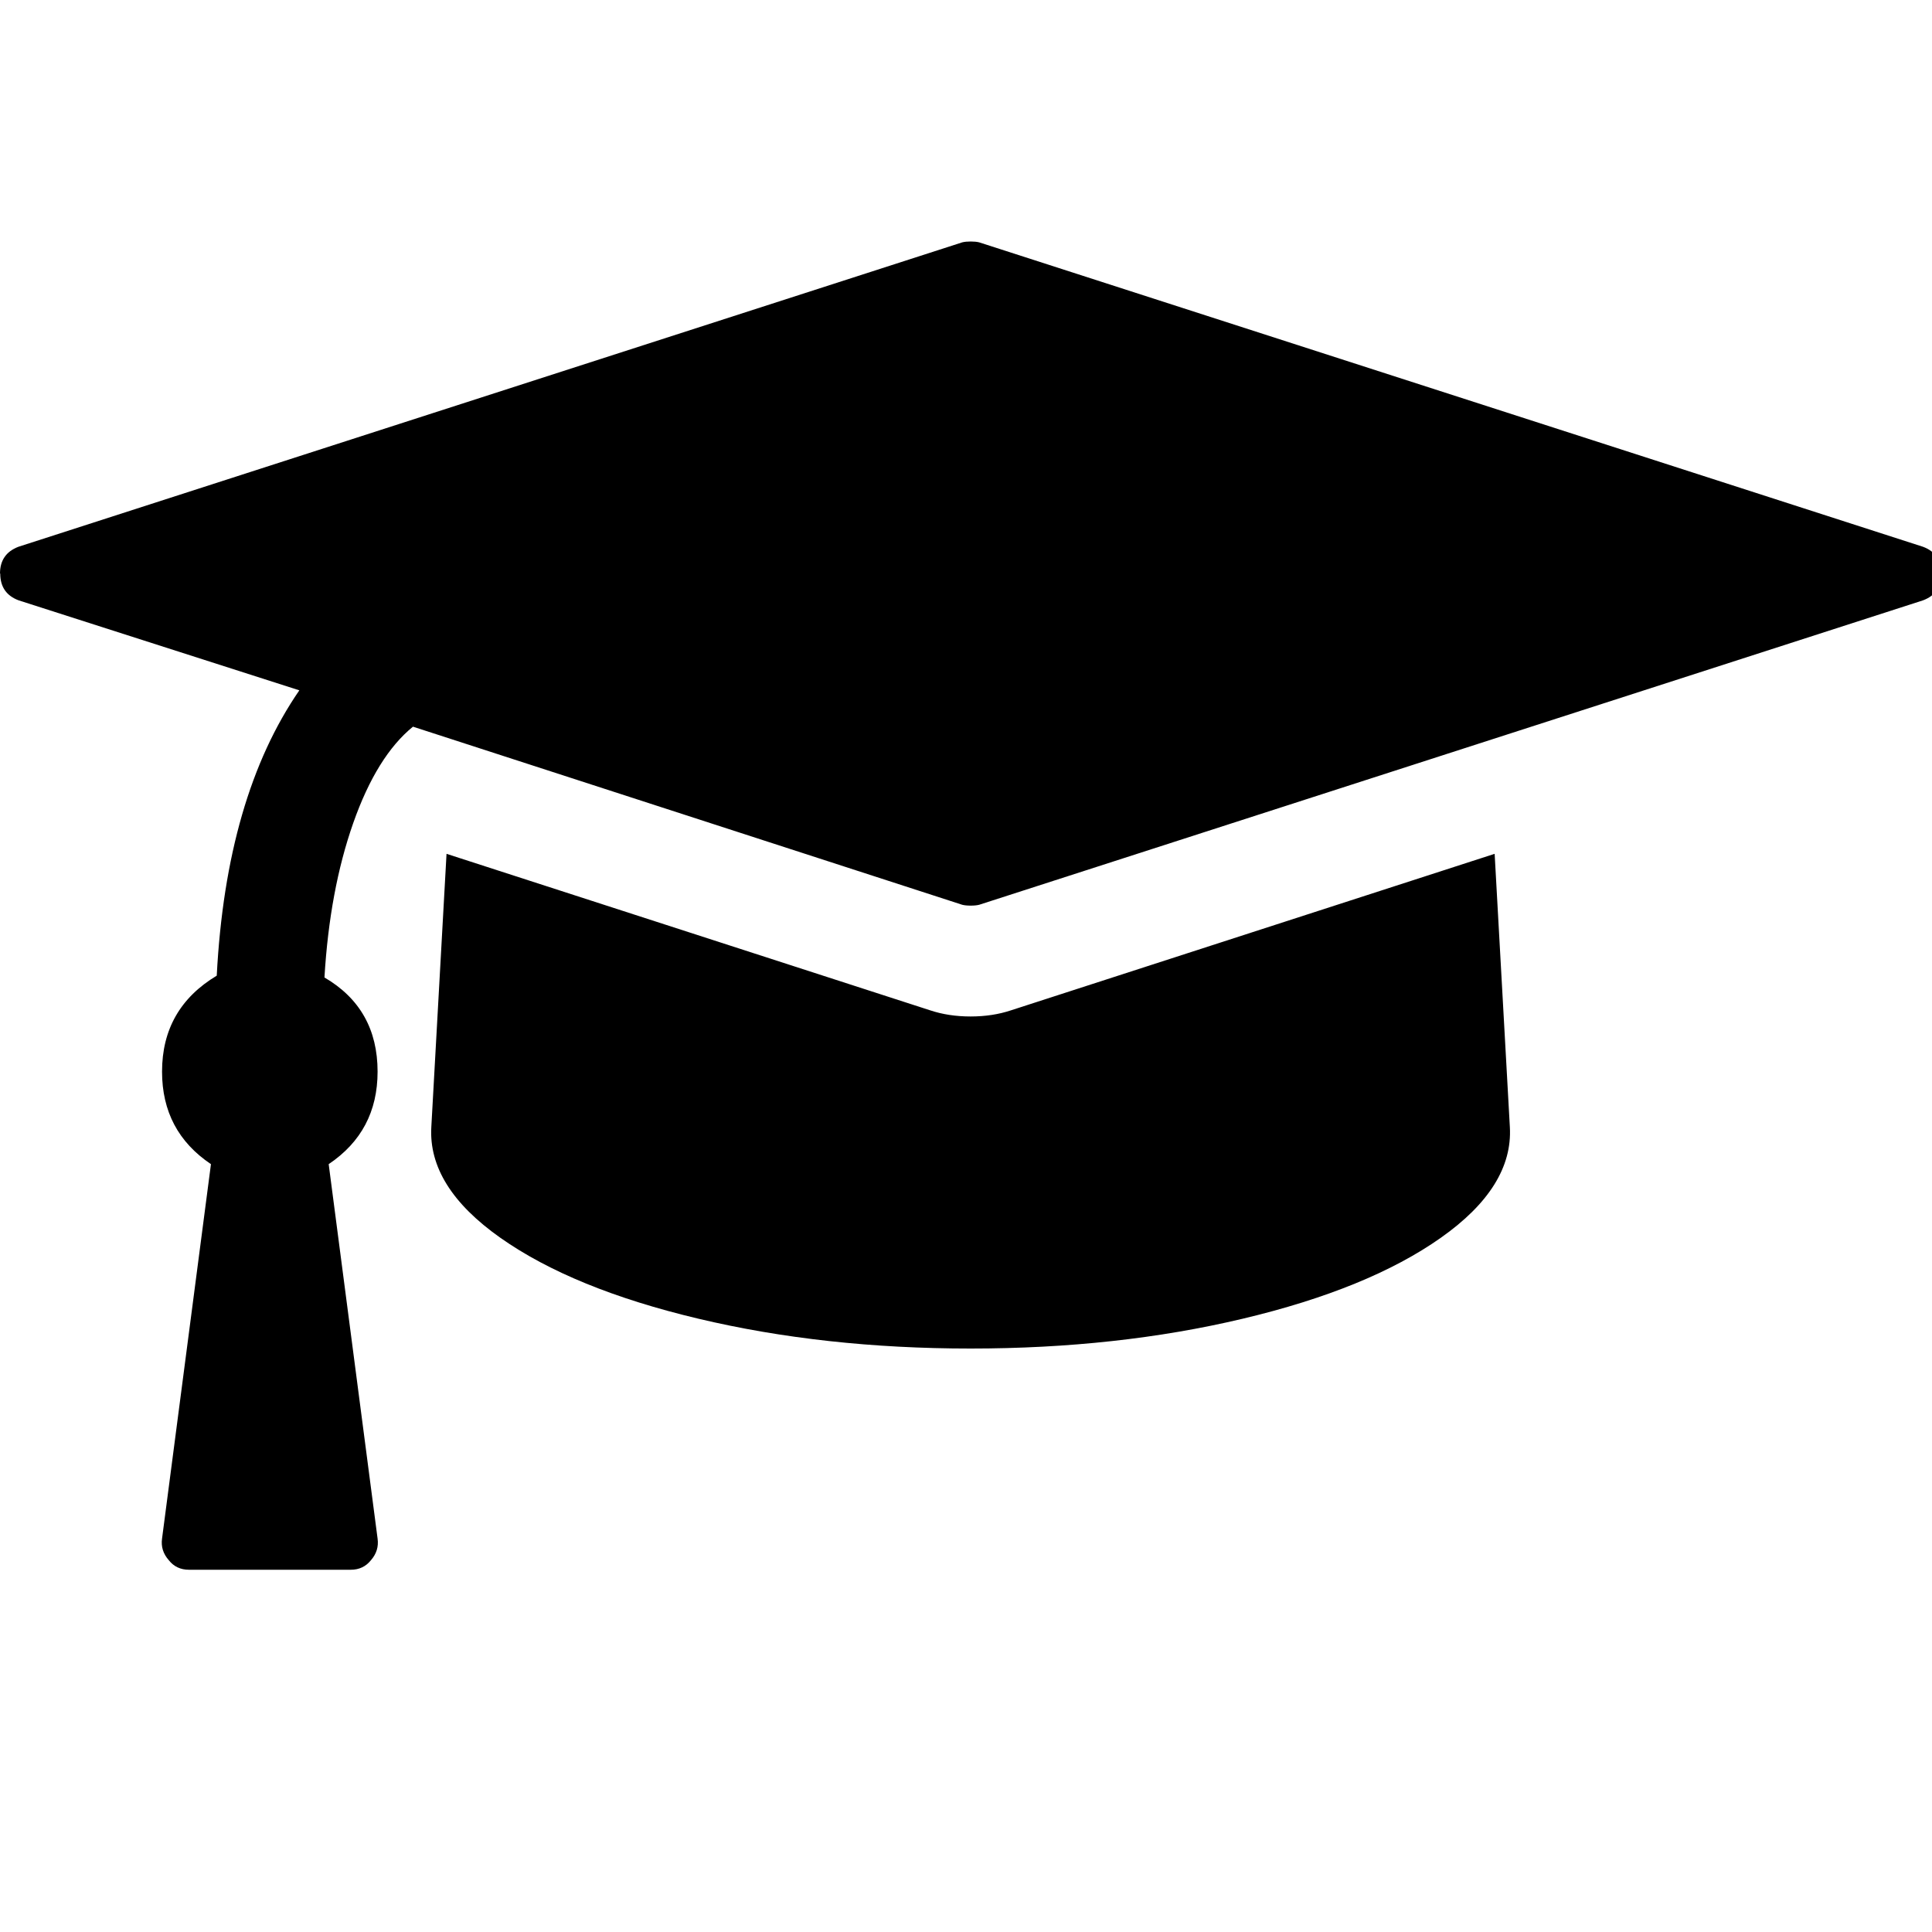
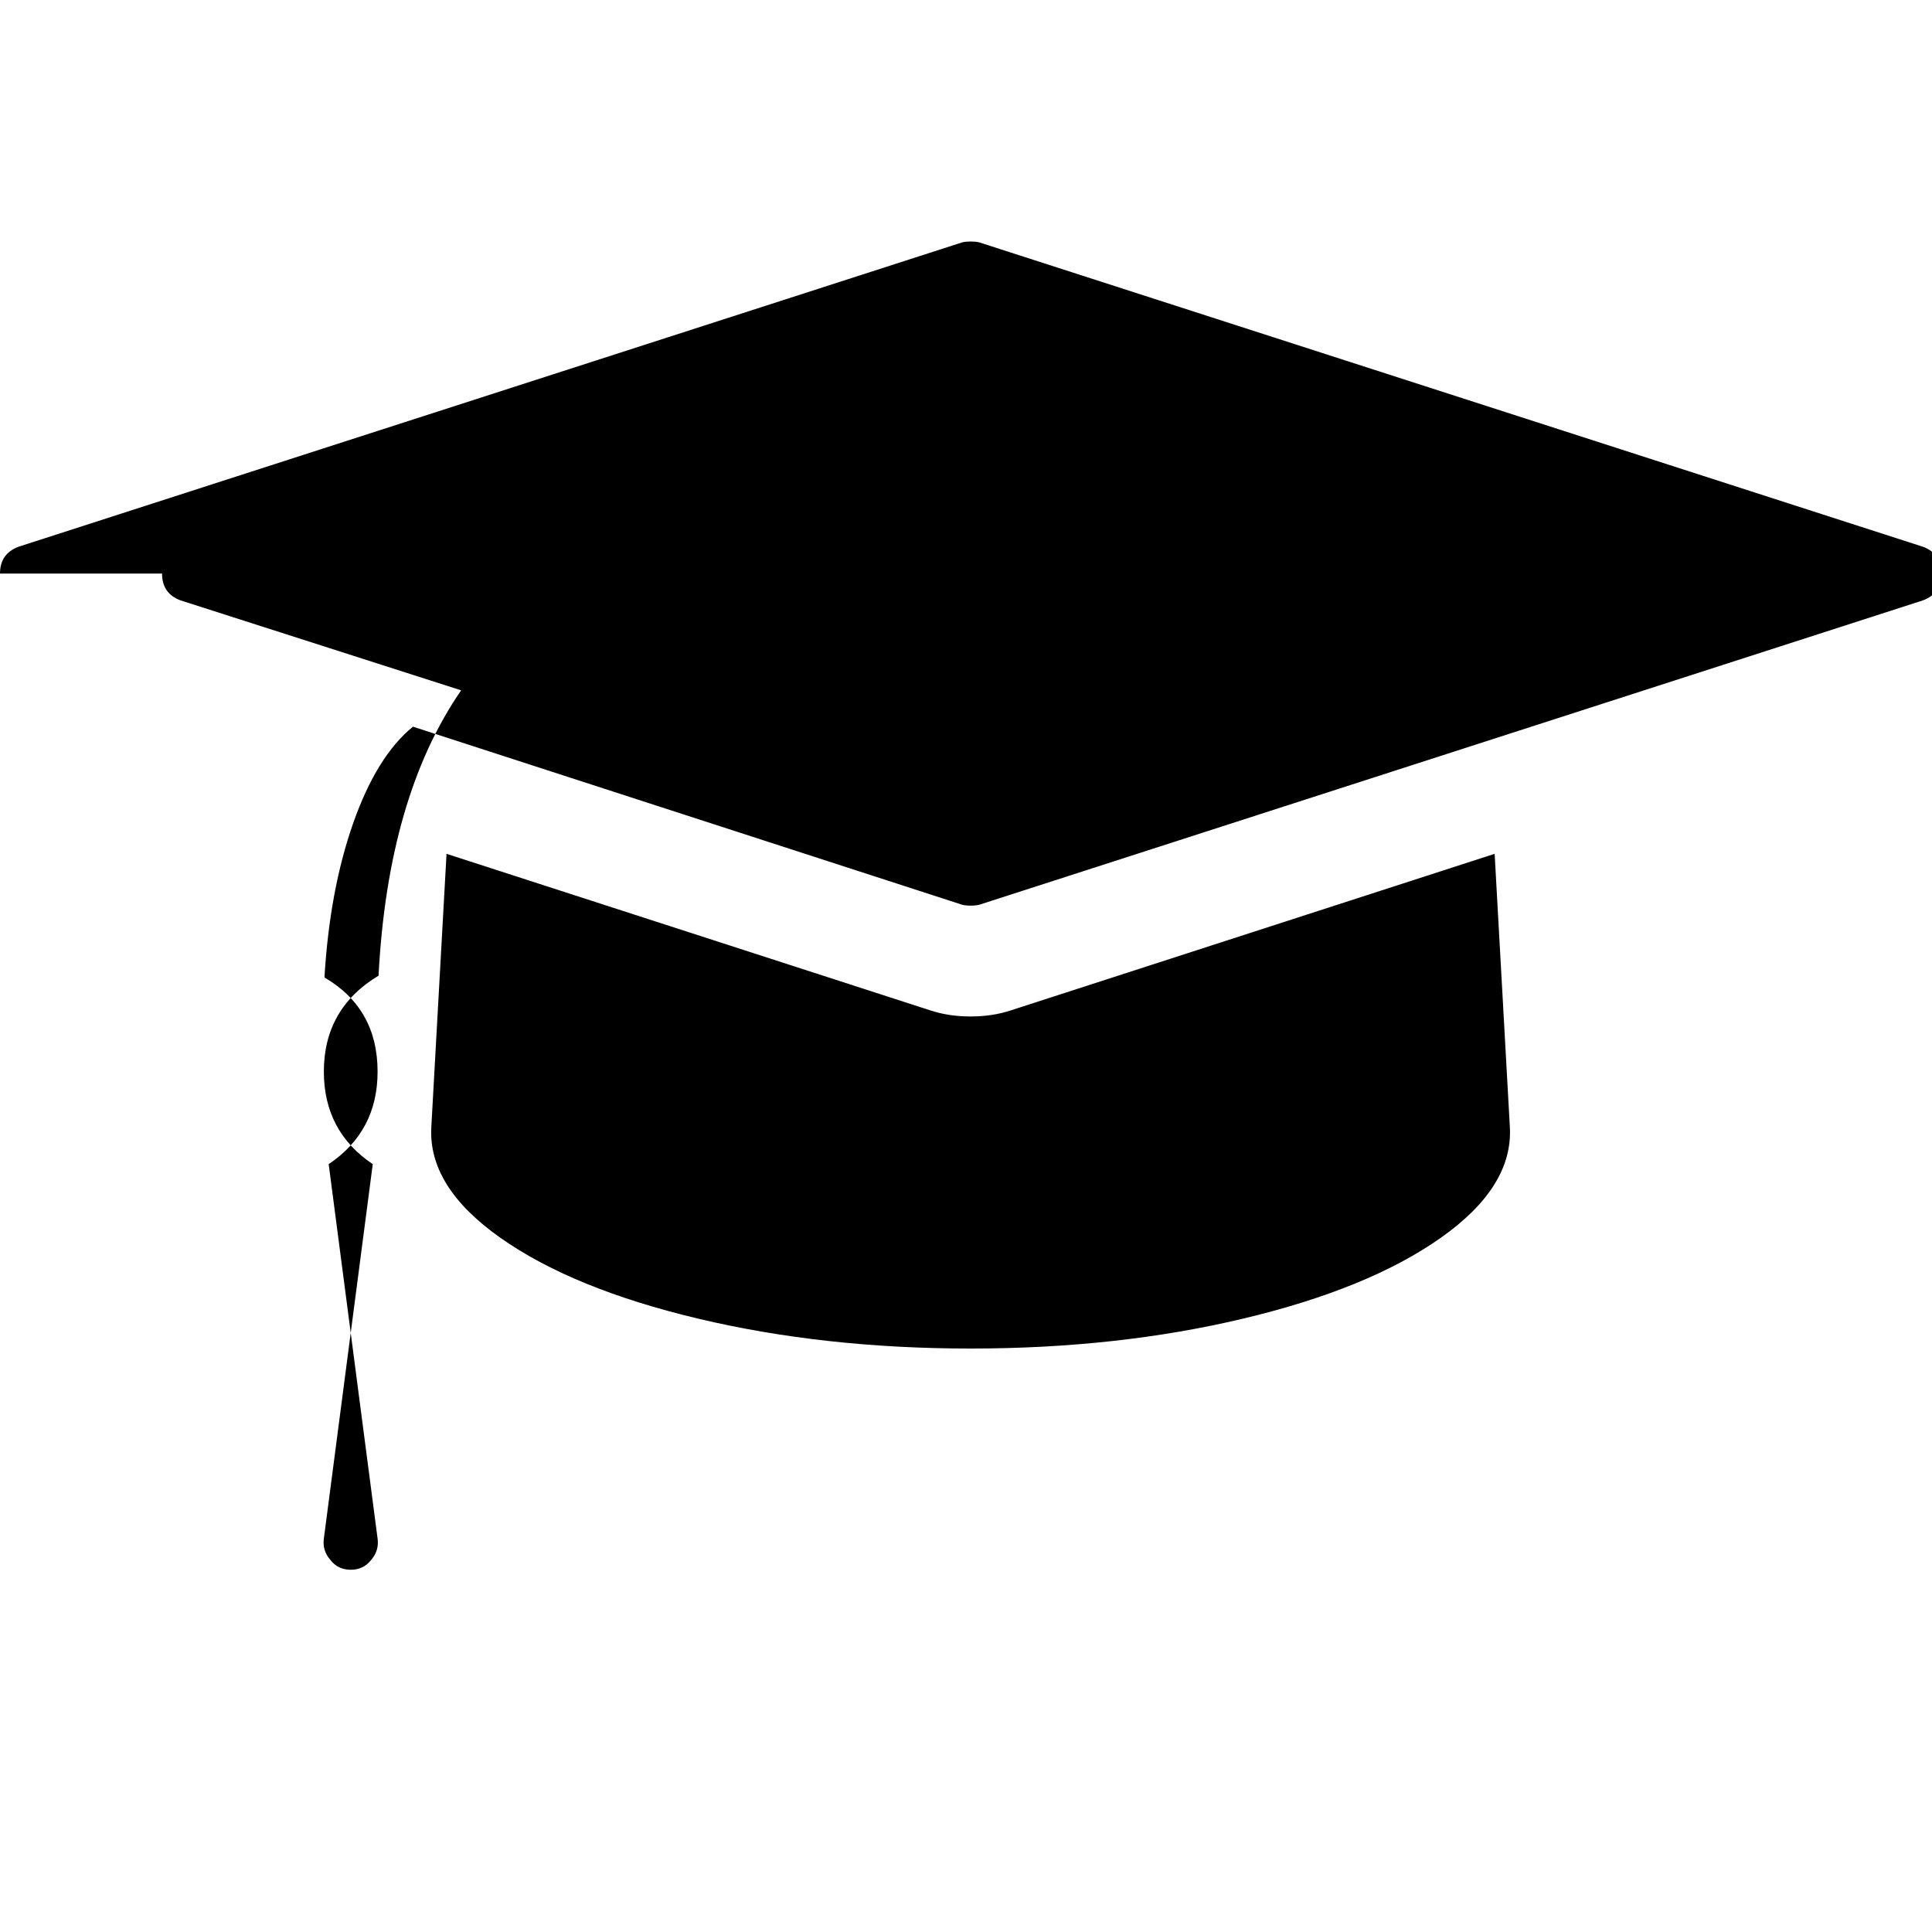
<svg xmlns="http://www.w3.org/2000/svg" version="1.1" width="16" height="16" viewBox="0 0 16 16">
  <title>laureato</title>
-   <path d="M0 4.75q0-0.164 0.153-0.222l7.816-2.521q0.028-0.007 0.070-0.007t0.070 0.007l7.816 2.521q0.153 0.057 0.153 0.222t-0.153 0.222l-7.816 2.521q-0.028 0.007-0.070 0.007t-0.070-0.007l-4.549-1.475q-0.3 0.244-0.495 0.799t-0.238 1.278q0.44 0.257 0.44 0.78 0 0.494-0.405 0.766l0.405 3.101q0.014 0.1-0.055 0.179-0.063 0.079-0.167 0.079h-1.34q-0.105 0-0.167-0.079-0.070-0.079-0.056-0.179l0.405-3.101q-0.405-0.272-0.405-0.766 0-0.523 0.453-0.795 0.077-1.482 0.684-2.363l-2.324-0.745q-0.153-0.057-0.153-0.222zM3.572 9.334l0.126-2.263 4.005 1.296q0.153 0.051 0.335 0.051t0.335-0.051l4.005-1.296 0.126 2.263q0.028 0.494-0.572 0.917t-1.64 0.67-2.254 0.247-2.254-0.247-1.64-0.67-0.572-0.917z" />
+   <path d="M0 4.75q0-0.164 0.153-0.222l7.816-2.521q0.028-0.007 0.070-0.007t0.070 0.007l7.816 2.521q0.153 0.057 0.153 0.222t-0.153 0.222l-7.816 2.521q-0.028 0.007-0.070 0.007t-0.070-0.007l-4.549-1.475q-0.3 0.244-0.495 0.799t-0.238 1.278q0.44 0.257 0.44 0.78 0 0.494-0.405 0.766l0.405 3.101q0.014 0.1-0.055 0.179-0.063 0.079-0.167 0.079q-0.105 0-0.167-0.079-0.070-0.079-0.056-0.179l0.405-3.101q-0.405-0.272-0.405-0.766 0-0.523 0.453-0.795 0.077-1.482 0.684-2.363l-2.324-0.745q-0.153-0.057-0.153-0.222zM3.572 9.334l0.126-2.263 4.005 1.296q0.153 0.051 0.335 0.051t0.335-0.051l4.005-1.296 0.126 2.263q0.028 0.494-0.572 0.917t-1.64 0.67-2.254 0.247-2.254-0.247-1.64-0.67-0.572-0.917z" />
</svg>